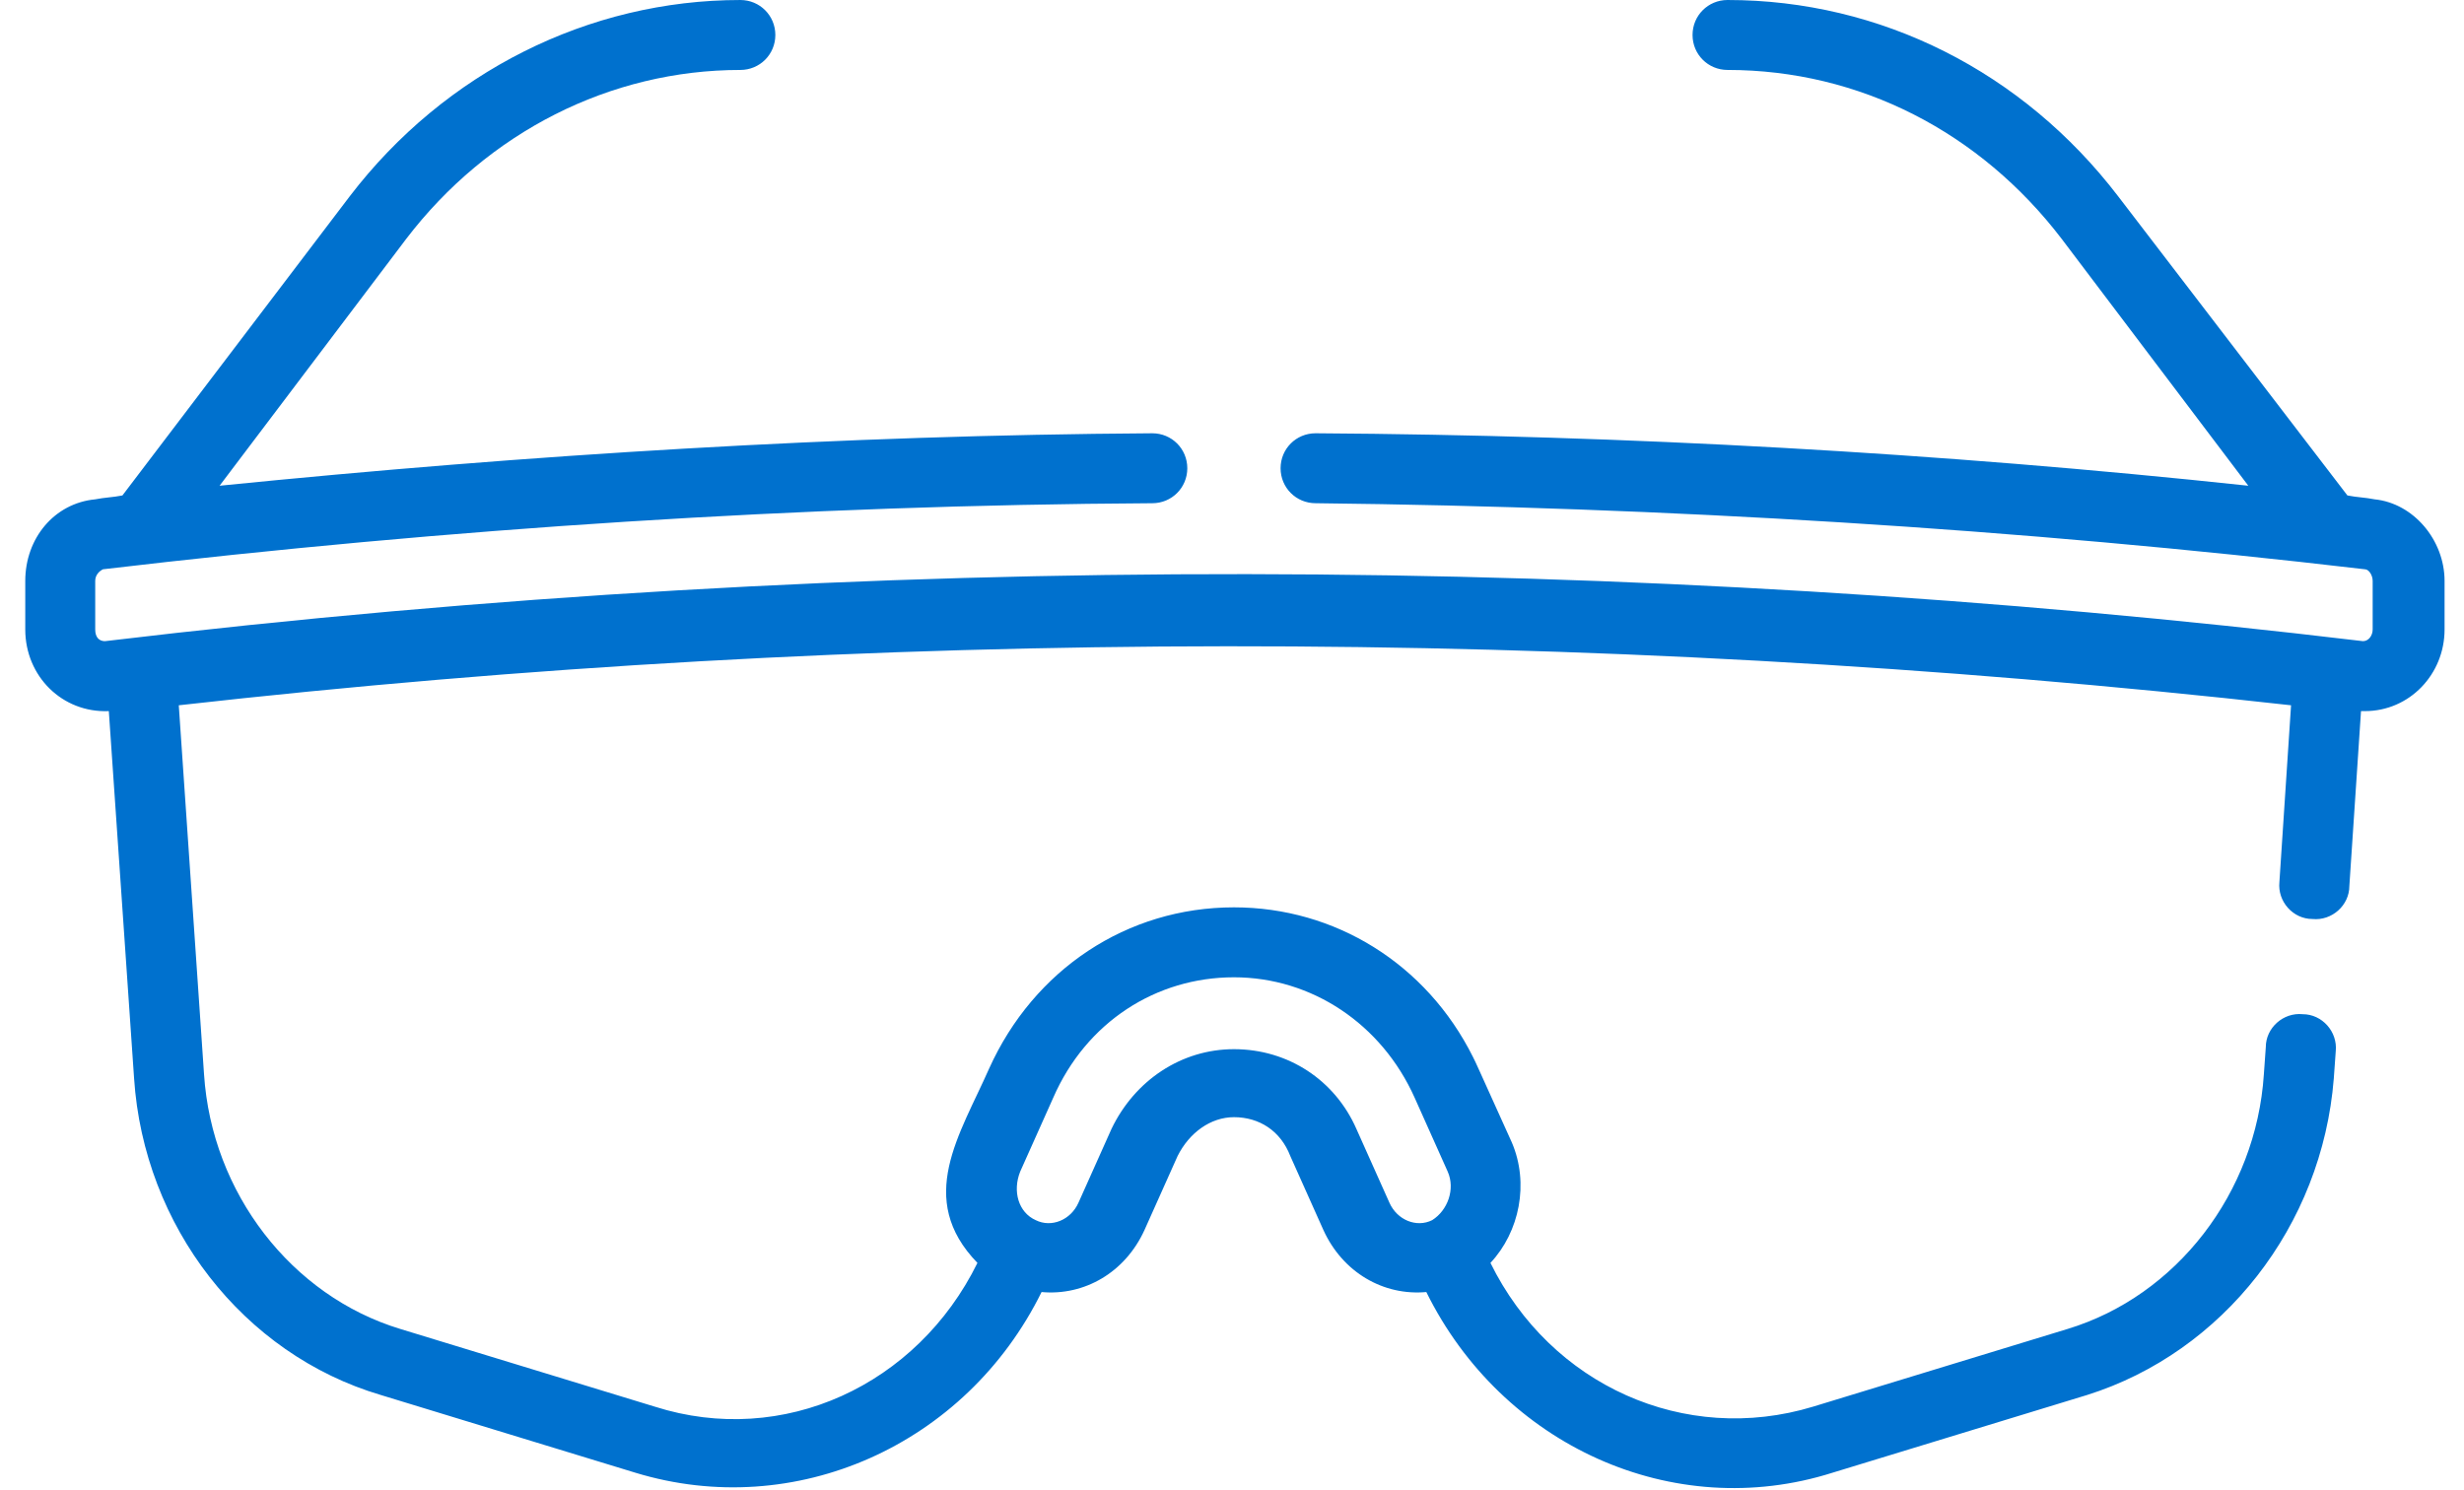
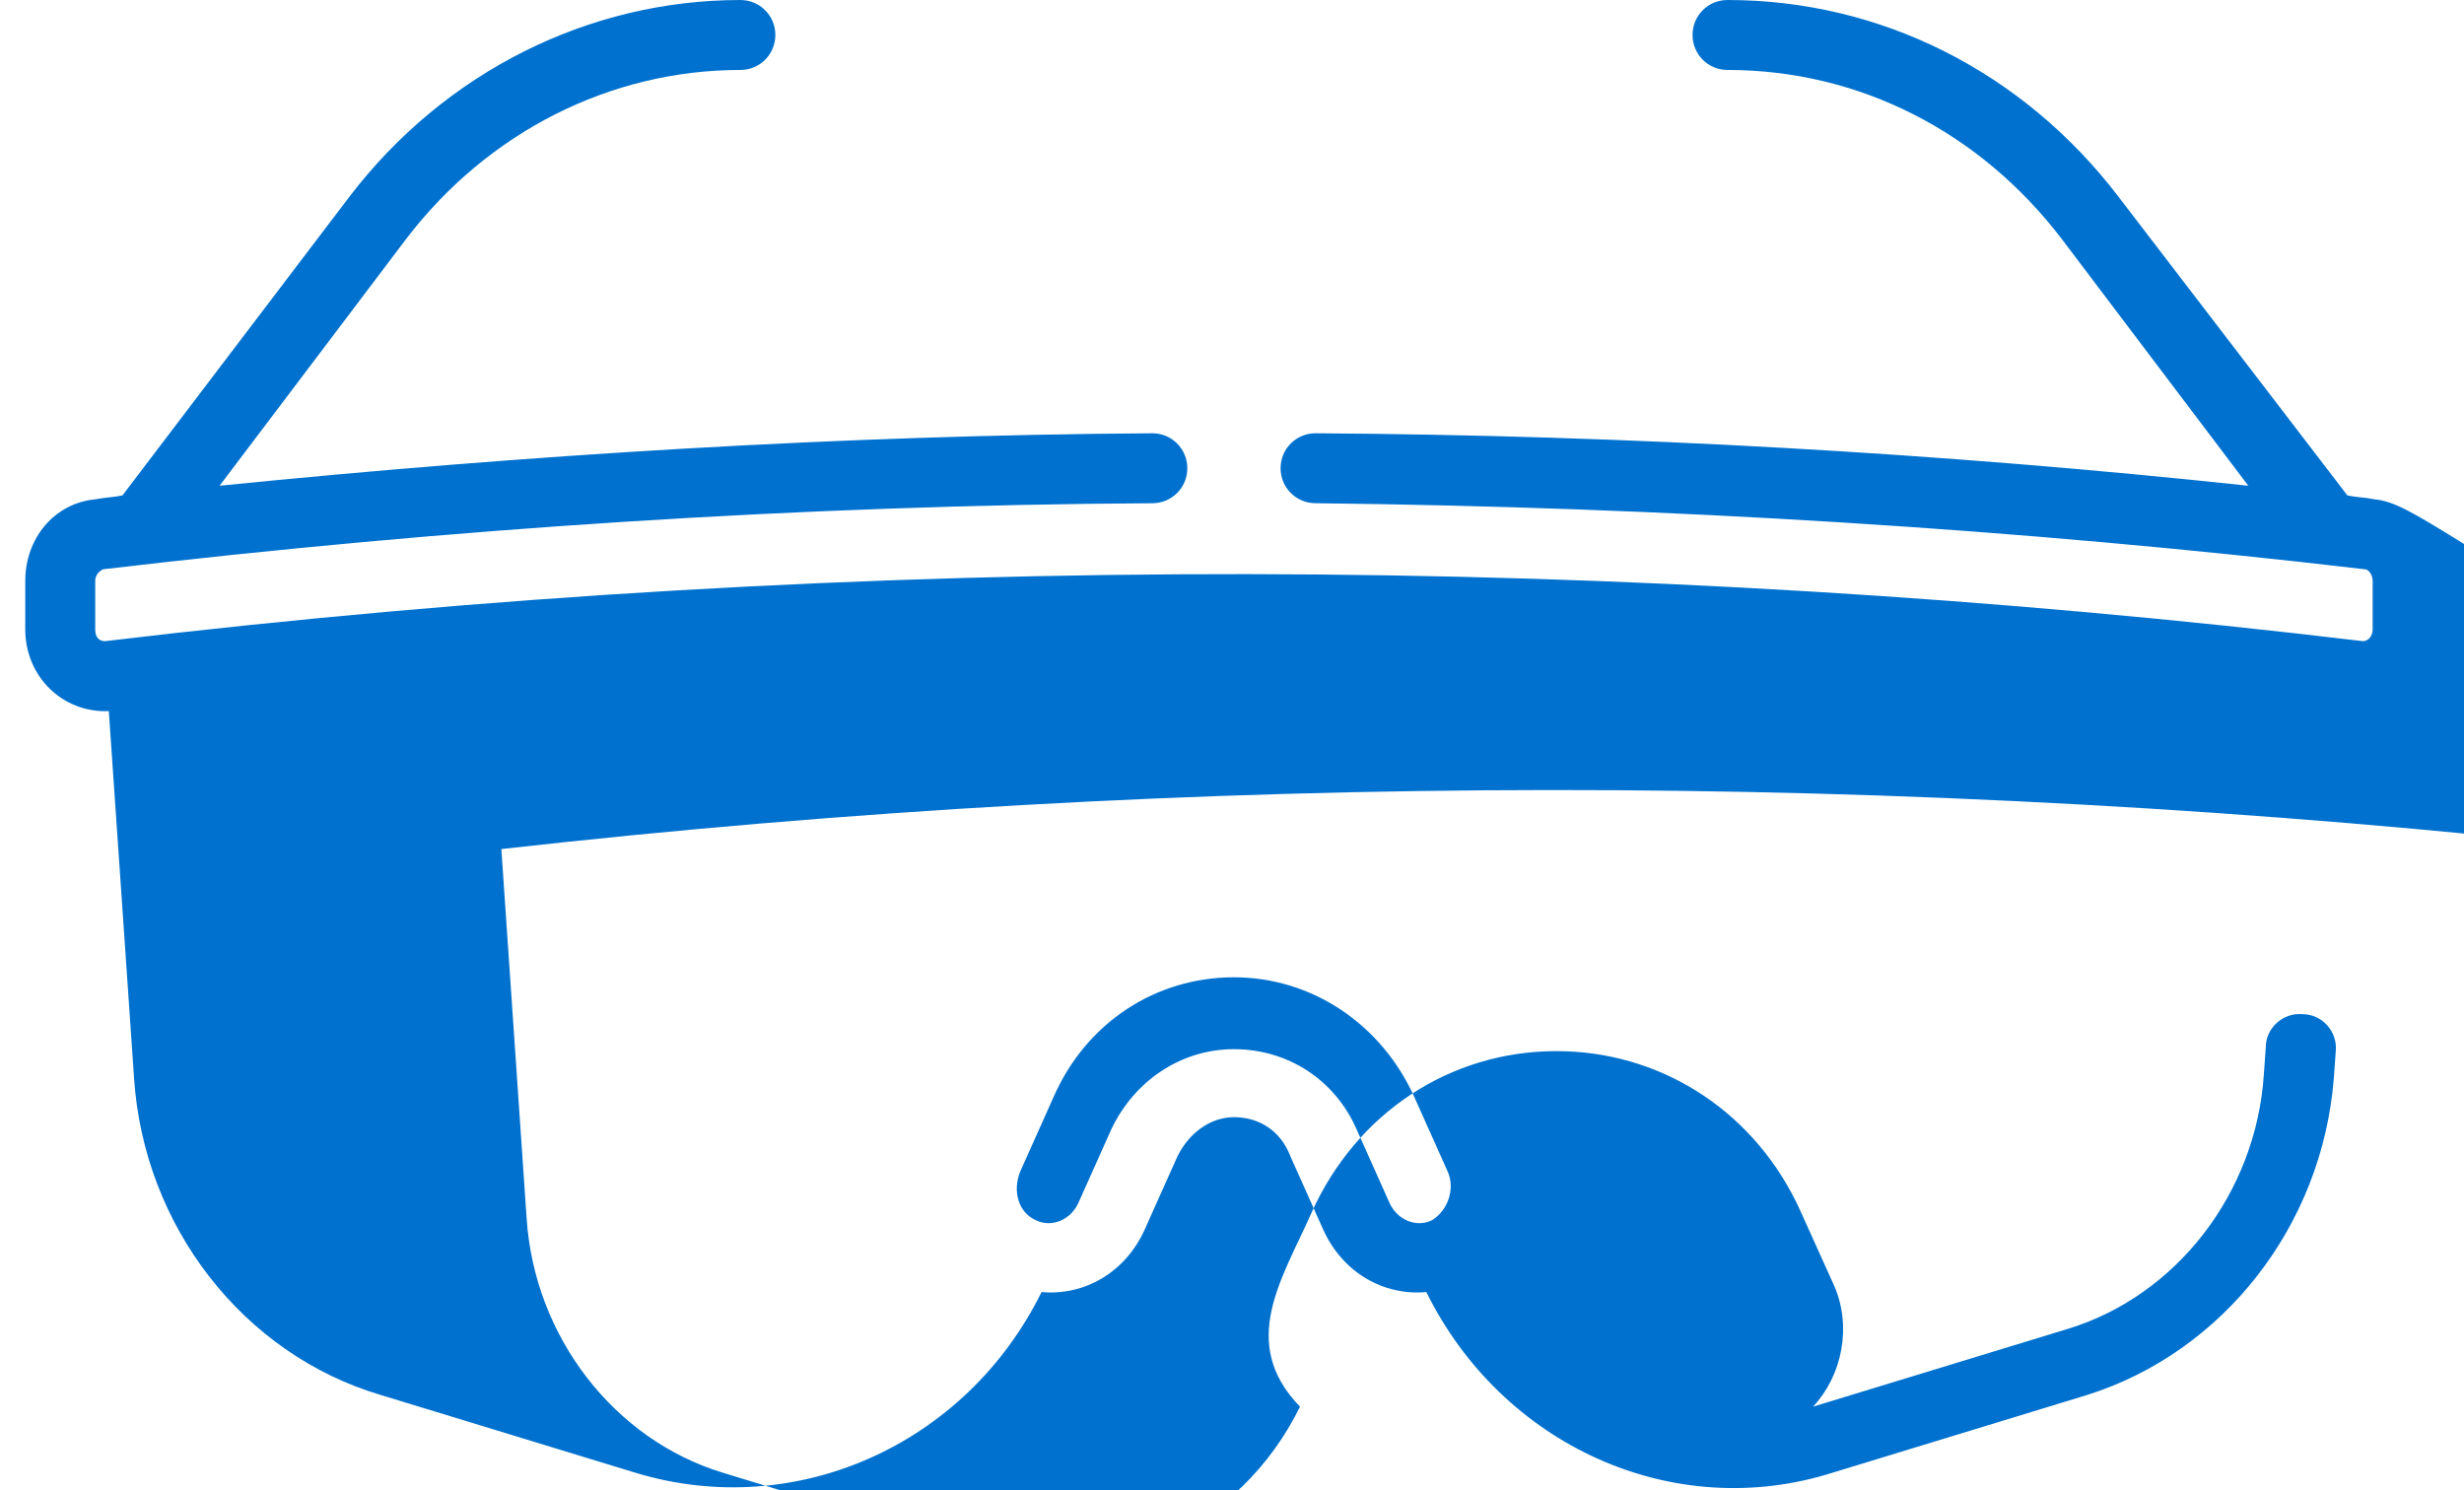
<svg xmlns="http://www.w3.org/2000/svg" version="1.1" id="Layer_1" x="0px" y="0px" viewBox="0 0 126.8 76.7" style="enable-background:new 0 0 126.8 76.7;" xml:space="preserve">
  <style type="text/css">
	.st0{fill:#0071CE;}
</style>
-   <path class="st0" d="M122.2,25.7c-0.5-0.1-0.9-0.1-1.4-0.2L109,10.1C104.1,3.7,96.8,0,88.9,0c-1,0-1.8,0.8-1.8,1.8  c0,1,0.8,1.8,1.8,1.8c6.8,0,13,3.2,17.2,8.7l9.6,12.7c-15.9-1.7-32-2.6-48-2.7c0,0,0,0,0,0c-1,0-1.8,0.8-1.8,1.8  c0,1,0.8,1.8,1.8,1.8c18,0.2,36.1,1.3,54,3.4c0.2,0,0.4,0.3,0.4,0.6v2.5c0,0.3-0.2,0.6-0.5,0.6C84,28.5,44.8,28.3,5.4,33  c-0.3,0-0.5-0.2-0.5-0.6v-2.5c0-0.3,0.2-0.5,0.4-0.6c17.8-2.1,36-3.3,54-3.4c1,0,1.8-0.8,1.8-1.8c0-1-0.8-1.8-1.8-1.8c0,0,0,0,0,0  c-16,0.1-32.1,1.1-48,2.7l9.6-12.7c4.2-5.5,10.5-8.7,17.2-8.7c1,0,1.8-0.8,1.8-1.8c0-1-0.8-1.8-1.8-1.8C30.3,0,22.9,3.7,18,10.1  L6.3,25.5c-0.5,0.1-0.9,0.1-1.4,0.2c-2.1,0.2-3.6,2-3.6,4.2v2.5c0,2.4,1.9,4.3,4.3,4.2l1.3,18.9c0.5,7.6,5.6,14.2,12.7,16.3l13.1,4  c8.2,2.5,17-1.4,20.9-9.3c2.2,0.2,4.3-1,5.3-3.2l1.7-3.8c0.6-1.2,1.7-2,2.9-2c1.3,0,2.4,0.7,2.9,2l1.7,3.8c1,2.2,3.1,3.4,5.3,3.2  c3.9,7.9,12.7,11.9,20.9,9.3l13.1-4c7-2.2,12.1-8.7,12.7-16.3l0.1-1.4c0.1-1-0.7-1.9-1.7-1.9c-1-0.1-1.9,0.7-1.9,1.7l-0.1,1.4  c-0.4,6.1-4.5,11.4-10.1,13.1l-13.1,4c-6.6,2-13.5-1.1-16.6-7.4c1.5-1.6,2-4.1,1.1-6.2c-1.9-4.2-1.8-4-2-4.4  c-2.4-4.8-7.1-7.7-12.3-7.7c-5.5,0-10.3,3.2-12.6,8.3c-1.5,3.4-3.8,6.7-0.6,10c-3.1,6.3-10,9.5-16.6,7.4l-13.1-4  c-5.6-1.7-9.7-7-10.1-13.1l-1.3-19c35.5-4,72.1-4.1,108.7,0l-0.6,9.1c-0.1,1,0.7,1.9,1.7,1.9c1,0.1,1.9-0.7,1.9-1.7l0.6-9  c0.1,0,0.1,0,0.2,0c2.3,0,4.1-1.9,4.1-4.2v-2.5C125.8,27.8,124.2,25.9,122.2,25.7z M71.5,61.9l-1.7-3.8c-1.1-2.5-3.5-4.1-6.3-4.1  c-2.7,0-5.1,1.6-6.3,4.1l-1.7,3.8c-0.4,0.9-1.4,1.3-2.2,0.9c-0.9-0.4-1.2-1.5-0.8-2.5l1.7-3.8c1.7-3.9,5.3-6.2,9.3-6.2  c4,0,7.6,2.4,9.3,6.2l1.7,3.8c0.4,0.9,0,2-0.8,2.5c0,0,0,0,0,0C72.9,63.2,71.9,62.8,71.5,61.9z" />
+   <path class="st0" d="M122.2,25.7c-0.5-0.1-0.9-0.1-1.4-0.2L109,10.1C104.1,3.7,96.8,0,88.9,0c-1,0-1.8,0.8-1.8,1.8  c0,1,0.8,1.8,1.8,1.8c6.8,0,13,3.2,17.2,8.7l9.6,12.7c-15.9-1.7-32-2.6-48-2.7c0,0,0,0,0,0c-1,0-1.8,0.8-1.8,1.8  c0,1,0.8,1.8,1.8,1.8c18,0.2,36.1,1.3,54,3.4c0.2,0,0.4,0.3,0.4,0.6v2.5c0,0.3-0.2,0.6-0.5,0.6C84,28.5,44.8,28.3,5.4,33  c-0.3,0-0.5-0.2-0.5-0.6v-2.5c0-0.3,0.2-0.5,0.4-0.6c17.8-2.1,36-3.3,54-3.4c1,0,1.8-0.8,1.8-1.8c0-1-0.8-1.8-1.8-1.8c0,0,0,0,0,0  c-16,0.1-32.1,1.1-48,2.7l9.6-12.7c4.2-5.5,10.5-8.7,17.2-8.7c1,0,1.8-0.8,1.8-1.8c0-1-0.8-1.8-1.8-1.8C30.3,0,22.9,3.7,18,10.1  L6.3,25.5c-0.5,0.1-0.9,0.1-1.4,0.2c-2.1,0.2-3.6,2-3.6,4.2v2.5c0,2.4,1.9,4.3,4.3,4.2l1.3,18.9c0.5,7.6,5.6,14.2,12.7,16.3l13.1,4  c8.2,2.5,17-1.4,20.9-9.3c2.2,0.2,4.3-1,5.3-3.2l1.7-3.8c0.6-1.2,1.7-2,2.9-2c1.3,0,2.4,0.7,2.9,2l1.7,3.8c1,2.2,3.1,3.4,5.3,3.2  c3.9,7.9,12.7,11.9,20.9,9.3l13.1-4c7-2.2,12.1-8.7,12.7-16.3l0.1-1.4c0.1-1-0.7-1.9-1.7-1.9c-1-0.1-1.9,0.7-1.9,1.7l-0.1,1.4  c-0.4,6.1-4.5,11.4-10.1,13.1l-13.1,4c1.5-1.6,2-4.1,1.1-6.2c-1.9-4.2-1.8-4-2-4.4  c-2.4-4.8-7.1-7.7-12.3-7.7c-5.5,0-10.3,3.2-12.6,8.3c-1.5,3.4-3.8,6.7-0.6,10c-3.1,6.3-10,9.5-16.6,7.4l-13.1-4  c-5.6-1.7-9.7-7-10.1-13.1l-1.3-19c35.5-4,72.1-4.1,108.7,0l-0.6,9.1c-0.1,1,0.7,1.9,1.7,1.9c1,0.1,1.9-0.7,1.9-1.7l0.6-9  c0.1,0,0.1,0,0.2,0c2.3,0,4.1-1.9,4.1-4.2v-2.5C125.8,27.8,124.2,25.9,122.2,25.7z M71.5,61.9l-1.7-3.8c-1.1-2.5-3.5-4.1-6.3-4.1  c-2.7,0-5.1,1.6-6.3,4.1l-1.7,3.8c-0.4,0.9-1.4,1.3-2.2,0.9c-0.9-0.4-1.2-1.5-0.8-2.5l1.7-3.8c1.7-3.9,5.3-6.2,9.3-6.2  c4,0,7.6,2.4,9.3,6.2l1.7,3.8c0.4,0.9,0,2-0.8,2.5c0,0,0,0,0,0C72.9,63.2,71.9,62.8,71.5,61.9z" />
</svg>